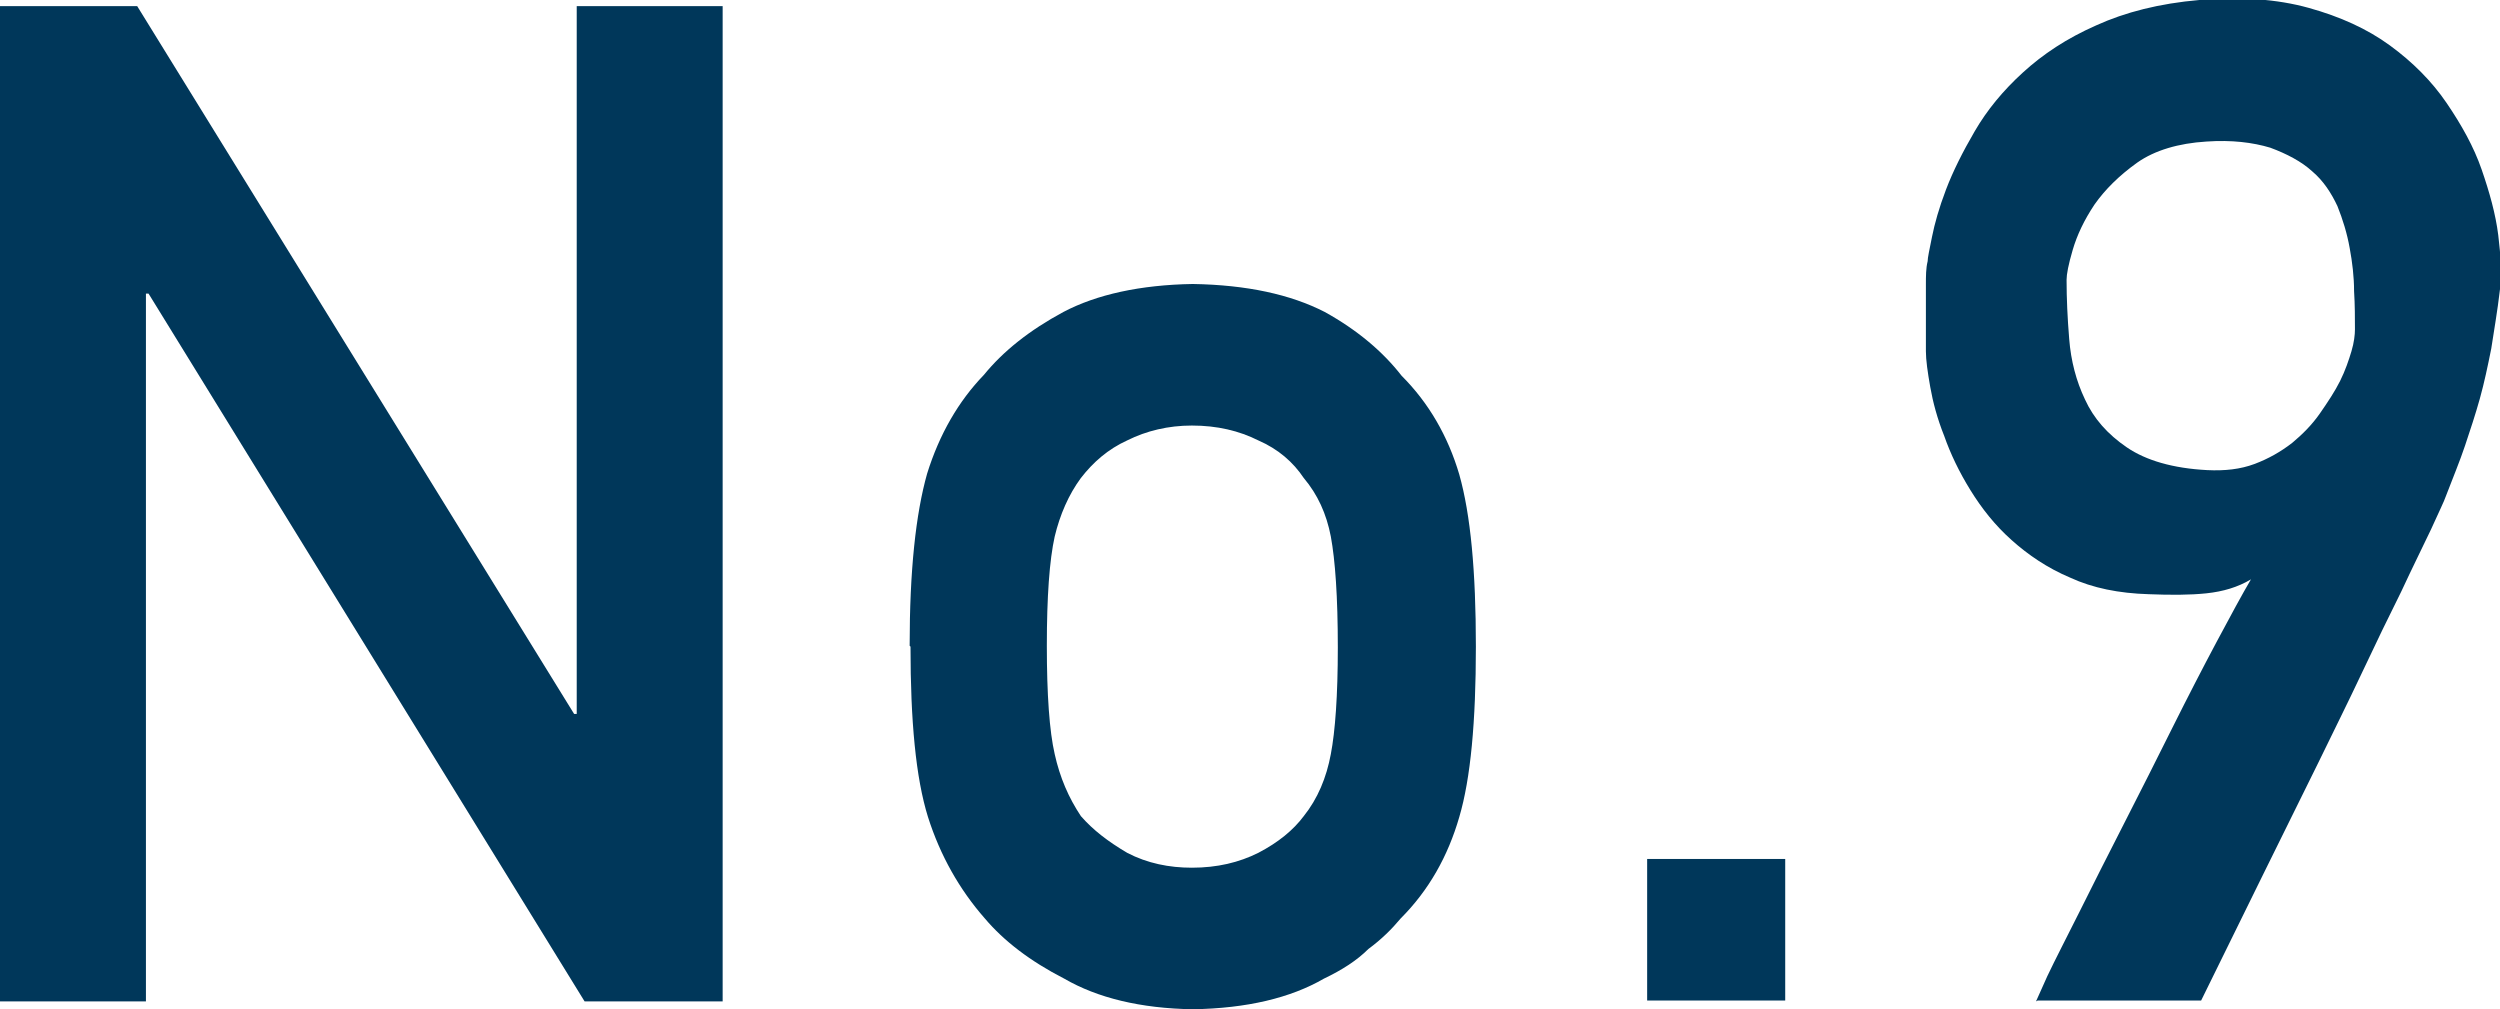
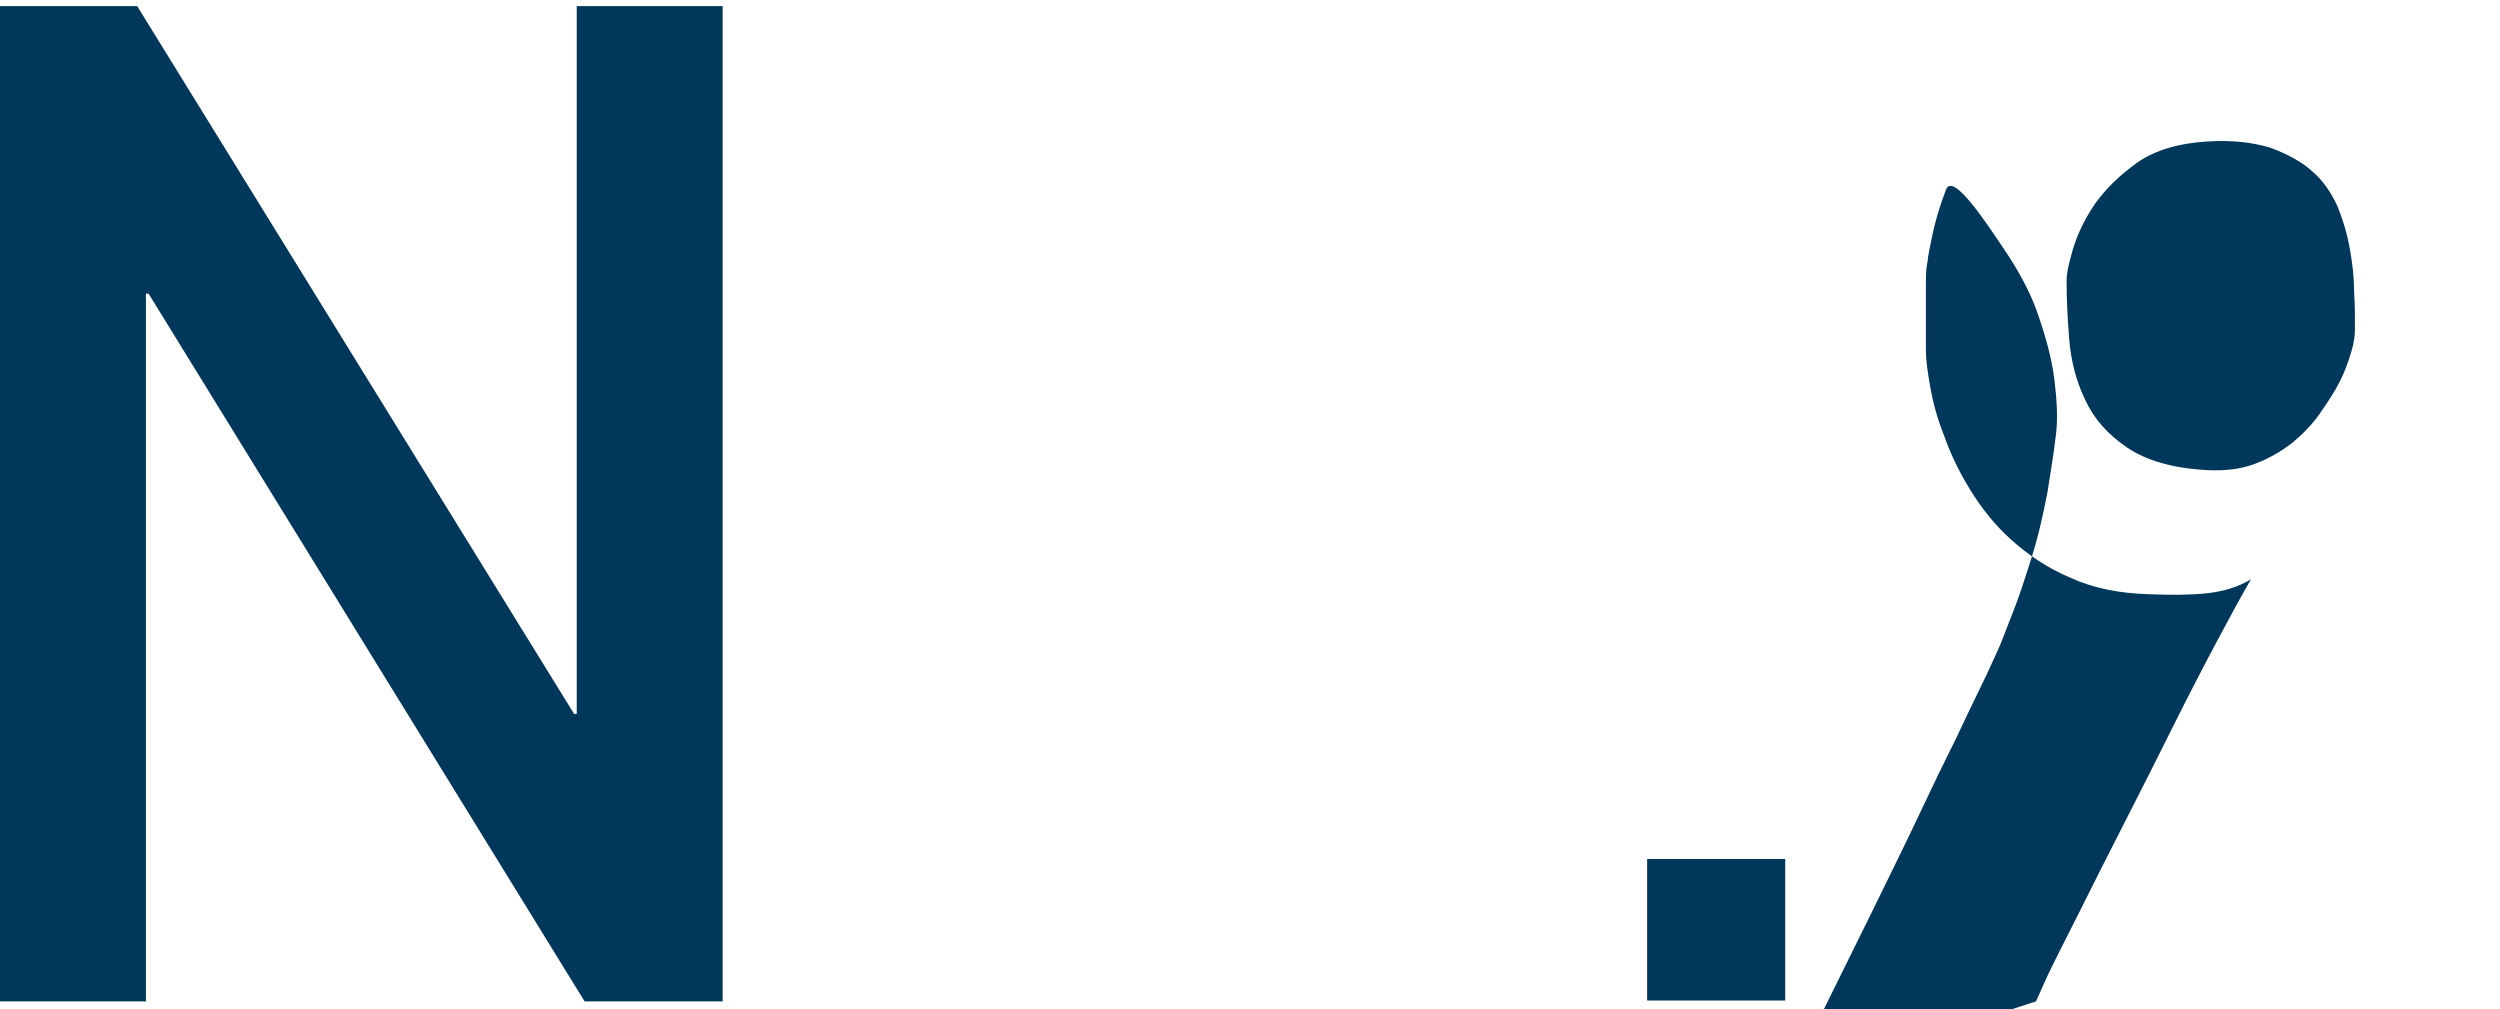
<svg xmlns="http://www.w3.org/2000/svg" id="_レイヤー_2" data-name="レイヤー 2" viewBox="0 0 28.61 11.55">
  <defs>
    <style>
      .cls-1 {
        fill: #00375a;
        stroke-width: 0px;
      }
    </style>
  </defs>
  <g id="LAYOUT">
    <g>
      <path class="cls-1" d="m0,.07h1.57l5,8.1h.03V.07h1.67v11.39h-1.58L1.7,3.36h-.03v8.1H0V.07Z" />
-       <path class="cls-1" d="m10.41,7.39c0-.86.07-1.51.2-1.97.14-.45.36-.83.65-1.13.22-.27.52-.51.91-.72.38-.2.88-.31,1.48-.32.62.01,1.12.12,1.51.32.38.21.67.46.88.73.31.31.53.69.66,1.13.13.46.19,1.11.19,1.97s-.06,1.51-.19,1.95c-.13.45-.35.84-.67,1.16-.1.12-.22.24-.37.35-.13.13-.3.24-.51.34-.38.22-.88.34-1.5.35-.6-.01-1.09-.13-1.47-.35-.39-.2-.69-.43-.91-.69-.29-.33-.51-.72-.65-1.16-.14-.45-.2-1.1-.2-1.95Zm4.9.02c0-.58-.03-1-.08-1.27-.05-.26-.15-.48-.31-.67-.12-.18-.29-.33-.52-.43-.22-.11-.47-.17-.76-.17-.27,0-.52.06-.74.17-.22.1-.39.25-.53.43-.14.19-.24.42-.3.67-.06.27-.09.69-.09,1.25s.03.98.09,1.24c.06.27.16.5.3.71.14.16.31.29.53.42.23.12.48.17.74.17.29,0,.54-.06.76-.17.23-.12.4-.26.52-.42.16-.2.26-.44.31-.71.05-.26.08-.67.08-1.22Z" />
      <path class="cls-1" d="m18.85,9.83h1.58v1.62h-1.58v-1.62Z" />
-       <path class="cls-1" d="m23.3,11.46s.04-.09.13-.29c.09-.19.22-.44.37-.74.15-.3.32-.64.51-1.01.19-.37.37-.73.55-1.09s.35-.69.51-.99c.16-.3.29-.54.39-.71-.15.09-.32.14-.51.16-.19.02-.41.02-.66.01-.34-.01-.64-.07-.9-.19-.26-.11-.48-.26-.67-.43s-.34-.36-.47-.57-.23-.42-.3-.62c-.08-.2-.13-.39-.16-.56-.03-.17-.05-.31-.05-.41,0-.03,0-.09,0-.17,0-.08,0-.18,0-.28s0-.2,0-.31c0-.1,0-.19.02-.27,0-.04.02-.13.05-.28s.08-.33.16-.54c.08-.21.19-.43.33-.67.14-.24.32-.46.55-.67.23-.21.5-.39.84-.54.33-.15.72-.25,1.18-.29.47-.04.89-.01,1.25.09.36.1.67.24.93.43s.48.41.65.66.31.5.4.76.16.51.19.75.04.45.02.62c-.03.26-.07.48-.1.68-.04.2-.08.39-.13.57-.05.18-.11.36-.17.54-.06.18-.14.37-.22.58-.02.06-.08.18-.17.38-.09.19-.21.43-.34.71-.14.28-.29.59-.45.93-.16.34-.33.68-.5,1.03-.4.81-.85,1.72-1.34,2.72h-1.87Zm.35-8.25c0,.2.01.43.03.67.02.25.08.48.18.69.1.22.26.4.48.55.22.15.53.24.92.26.2.01.38-.01.54-.07.16-.06.3-.14.43-.24.12-.1.23-.21.32-.34s.17-.25.23-.37c.06-.12.1-.24.13-.34.03-.1.04-.19.04-.25,0-.13,0-.28-.01-.44,0-.16-.02-.33-.05-.49-.03-.17-.08-.33-.14-.48-.07-.15-.16-.29-.29-.4-.12-.11-.29-.2-.48-.27-.2-.06-.44-.09-.73-.07-.32.02-.59.1-.79.24-.21.15-.37.31-.49.48-.12.18-.2.35-.25.52-.05.17-.07.28-.07.34Z" />
+       <path class="cls-1" d="m23.3,11.46s.04-.09.13-.29c.09-.19.22-.44.37-.74.15-.3.32-.64.51-1.01.19-.37.37-.73.55-1.09s.35-.69.51-.99c.16-.3.29-.54.39-.71-.15.09-.32.14-.51.16-.19.02-.41.02-.66.01-.34-.01-.64-.07-.9-.19-.26-.11-.48-.26-.67-.43s-.34-.36-.47-.57-.23-.42-.3-.62c-.08-.2-.13-.39-.16-.56-.03-.17-.05-.31-.05-.41,0-.03,0-.09,0-.17,0-.08,0-.18,0-.28s0-.2,0-.31c0-.1,0-.19.02-.27,0-.04.02-.13.05-.28s.08-.33.16-.54s.48.41.65.66.31.5.4.76.16.51.19.75.04.45.02.62c-.03.26-.07.48-.1.68-.04.2-.08.39-.13.57-.05.18-.11.36-.17.54-.06.18-.14.37-.22.58-.02.06-.08.18-.17.38-.09.19-.21.43-.34.71-.14.28-.29.59-.45.93-.16.34-.33.68-.5,1.03-.4.81-.85,1.72-1.34,2.72h-1.87Zm.35-8.25c0,.2.01.43.03.67.02.25.08.48.18.69.1.22.26.4.48.55.22.15.53.24.92.26.2.01.38-.01.54-.07.16-.06.3-.14.43-.24.12-.1.23-.21.32-.34s.17-.25.23-.37c.06-.12.1-.24.13-.34.03-.1.04-.19.04-.25,0-.13,0-.28-.01-.44,0-.16-.02-.33-.05-.49-.03-.17-.08-.33-.14-.48-.07-.15-.16-.29-.29-.4-.12-.11-.29-.2-.48-.27-.2-.06-.44-.09-.73-.07-.32.02-.59.1-.79.24-.21.15-.37.31-.49.48-.12.18-.2.35-.25.52-.05.17-.07.28-.07.34Z" />
    </g>
  </g>
</svg>